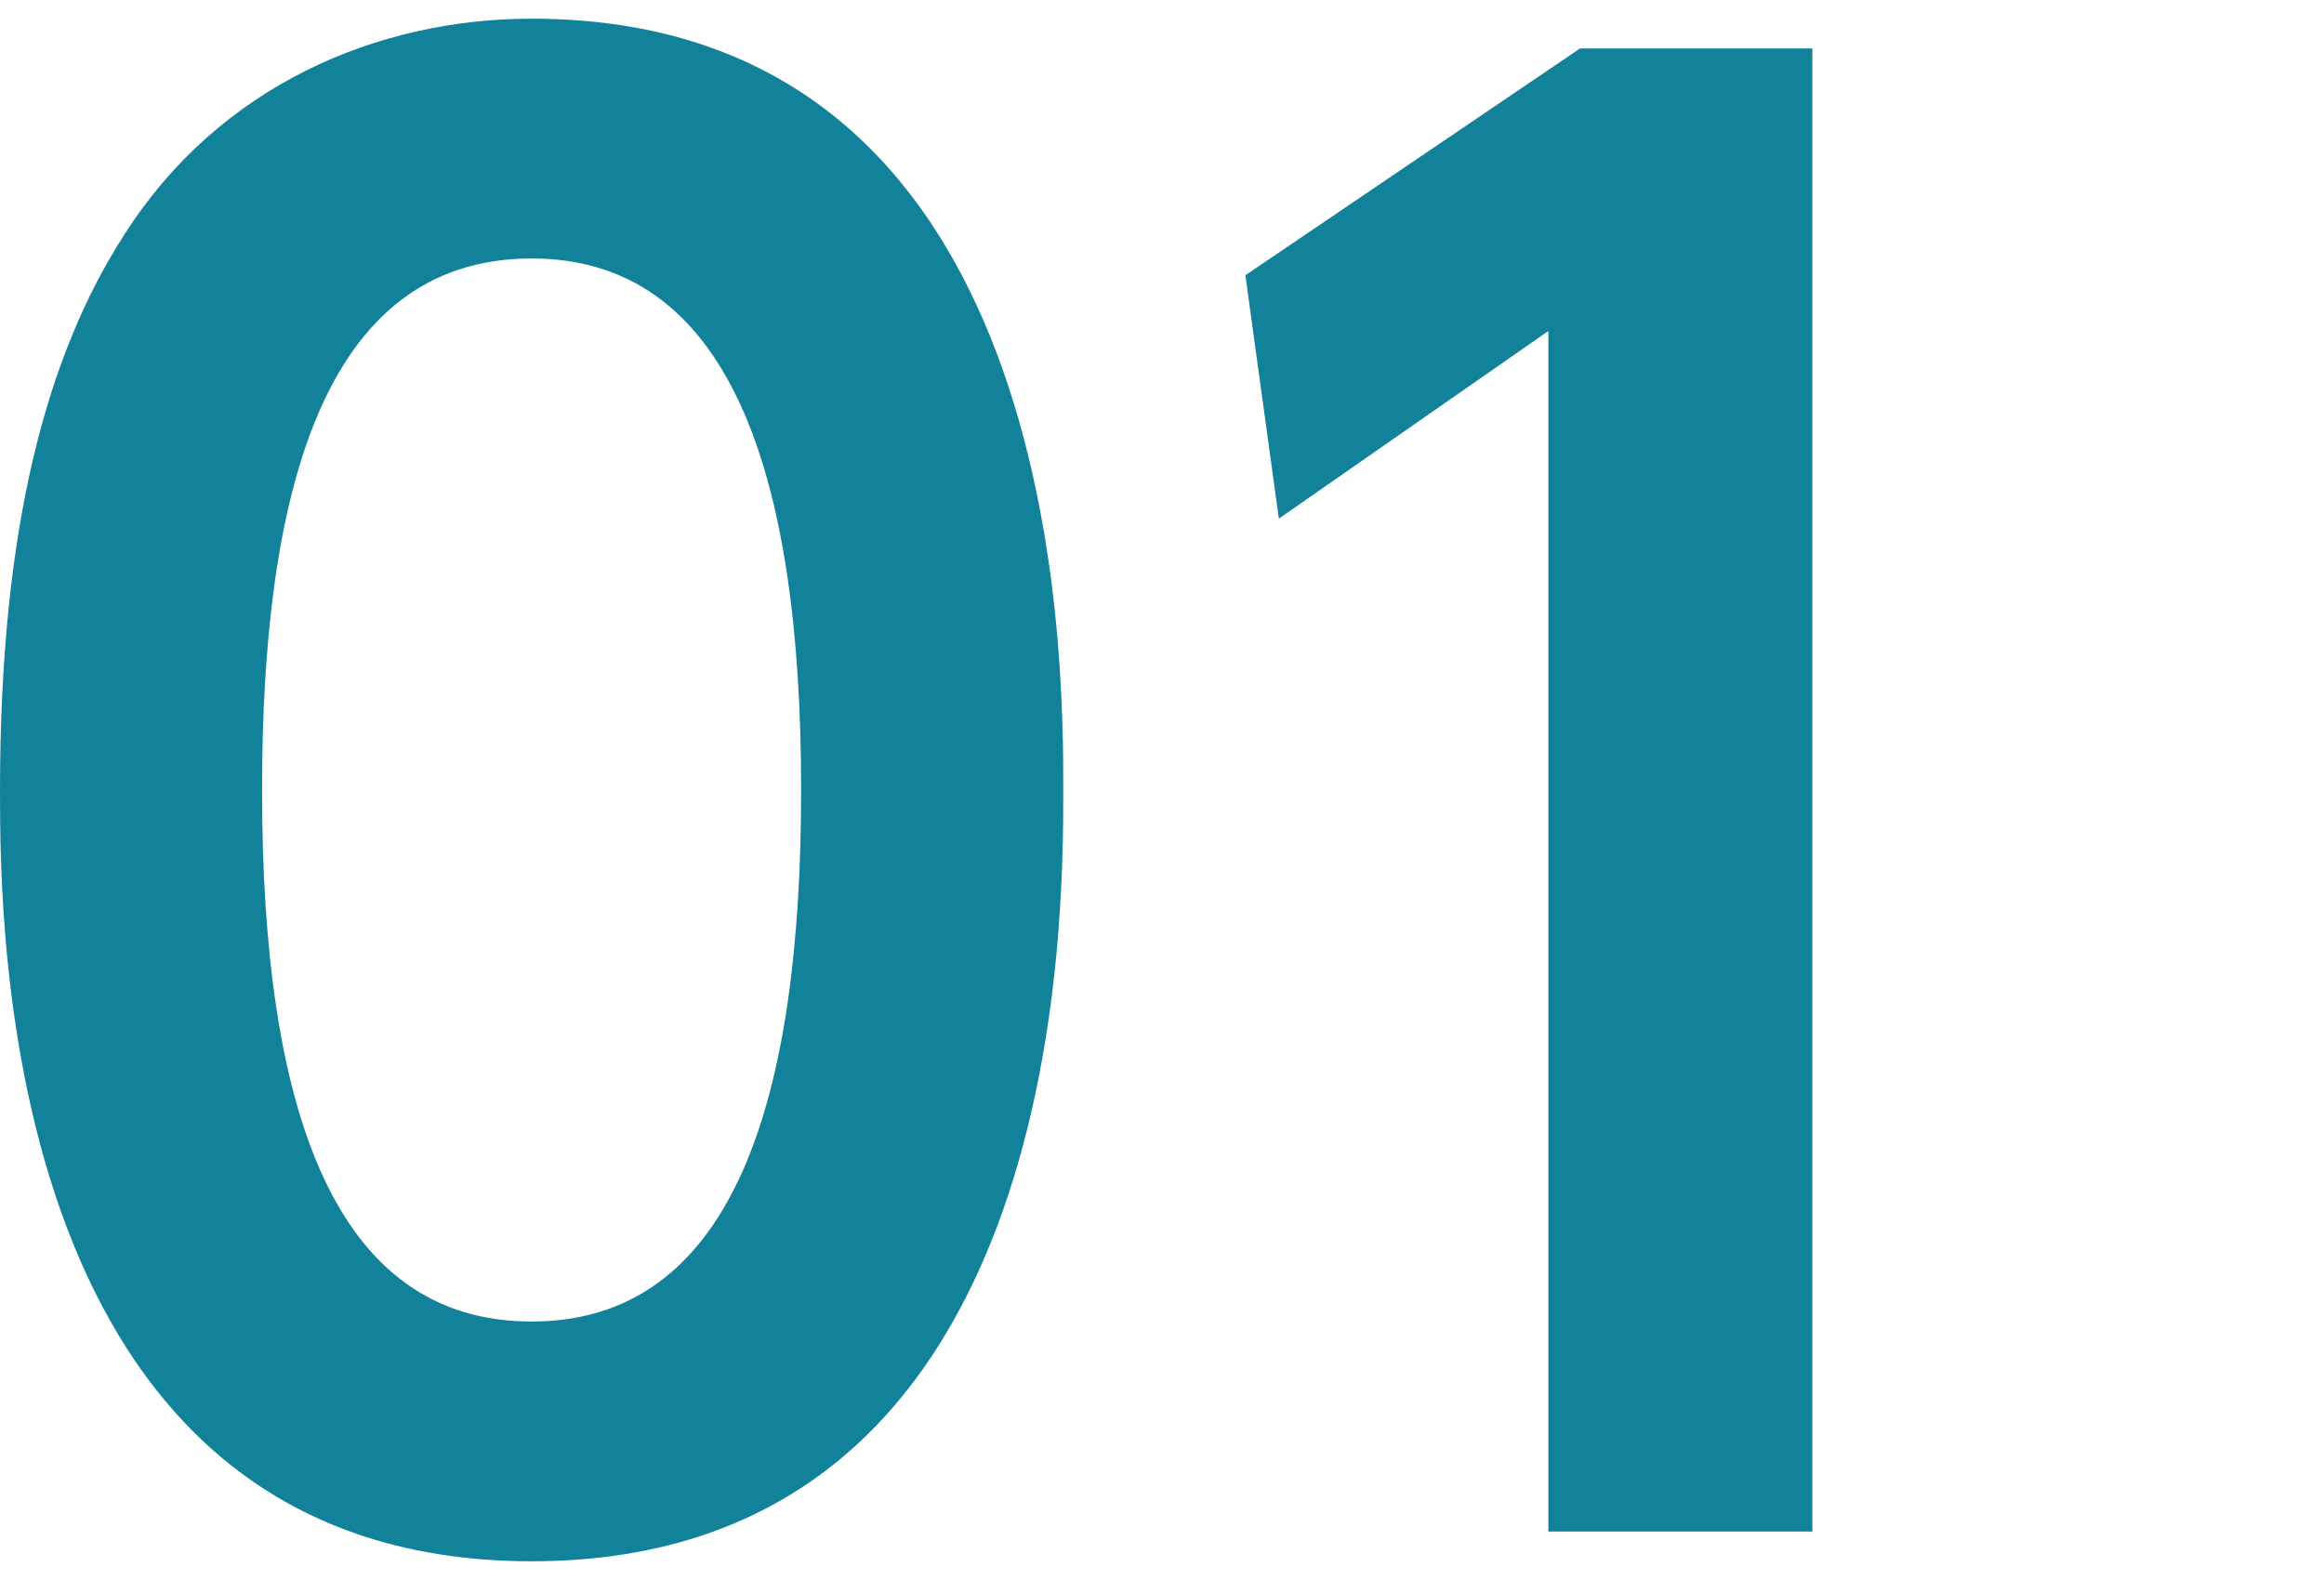
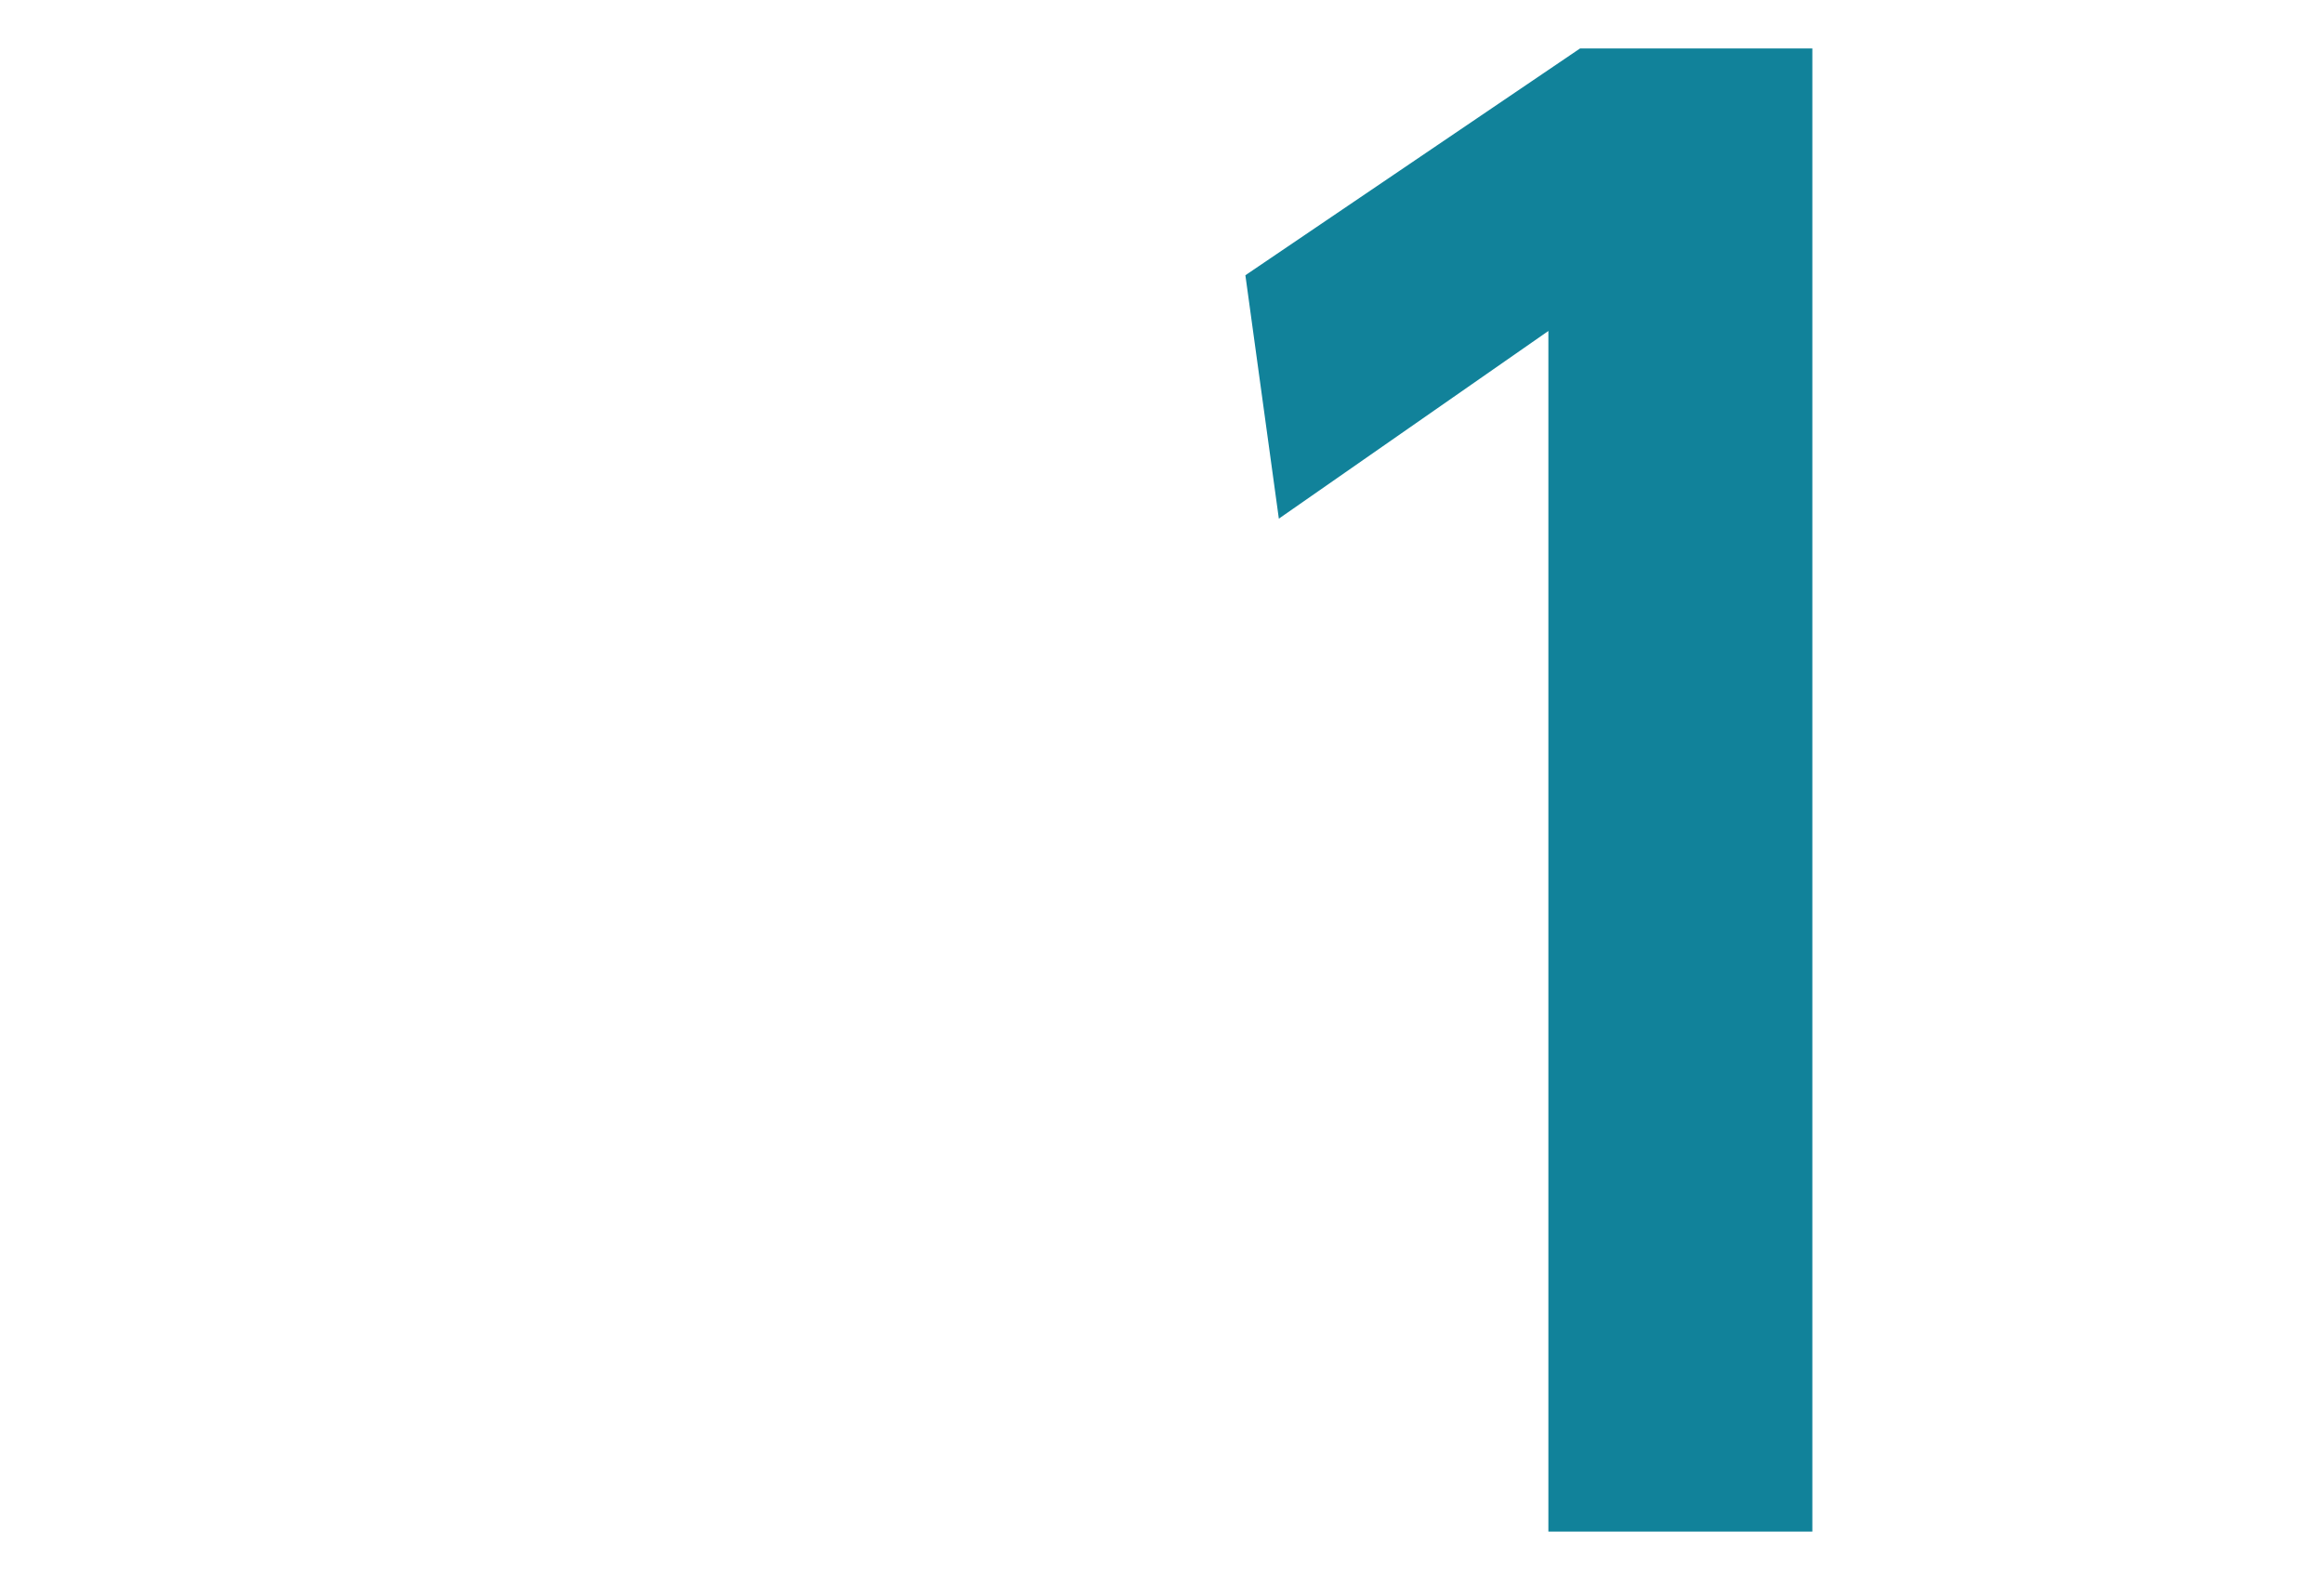
<svg xmlns="http://www.w3.org/2000/svg" version="1.1" id="base" x="0px" y="0px" width="50px" height="34px" viewBox="0 0 50 34" style="enable-background:new 0 0 50 34;" xml:space="preserve">
  <style type="text/css">

	.st0{fill:#11829A;}

</style>
  <g>
-     <path class="st0" d="M0,17c0-5.639,1-9.359,2.68-11.959c2.039-3.199,5.439-4.639,8.758-4.639c11.438,0,11.438,13.678,11.438,16.598   c0,2.959,0,16.597-11.438,16.597C0,33.597,0,19.92,0,17z M17.236,17c0-6.879-1.559-11.438-5.799-11.438   c-4.519,0-5.799,5.119-5.799,11.438c0,6.918,1.561,11.438,5.799,11.438C15.838,28.438,17.236,23.559,17.236,17z" />
    <path class="st0" d="M33.994,1.043h4.998v31.914h-5.679V7.122l-5.799,4.039l-0.72-5.238L33.994,1.043z" />
  </g>
</svg>